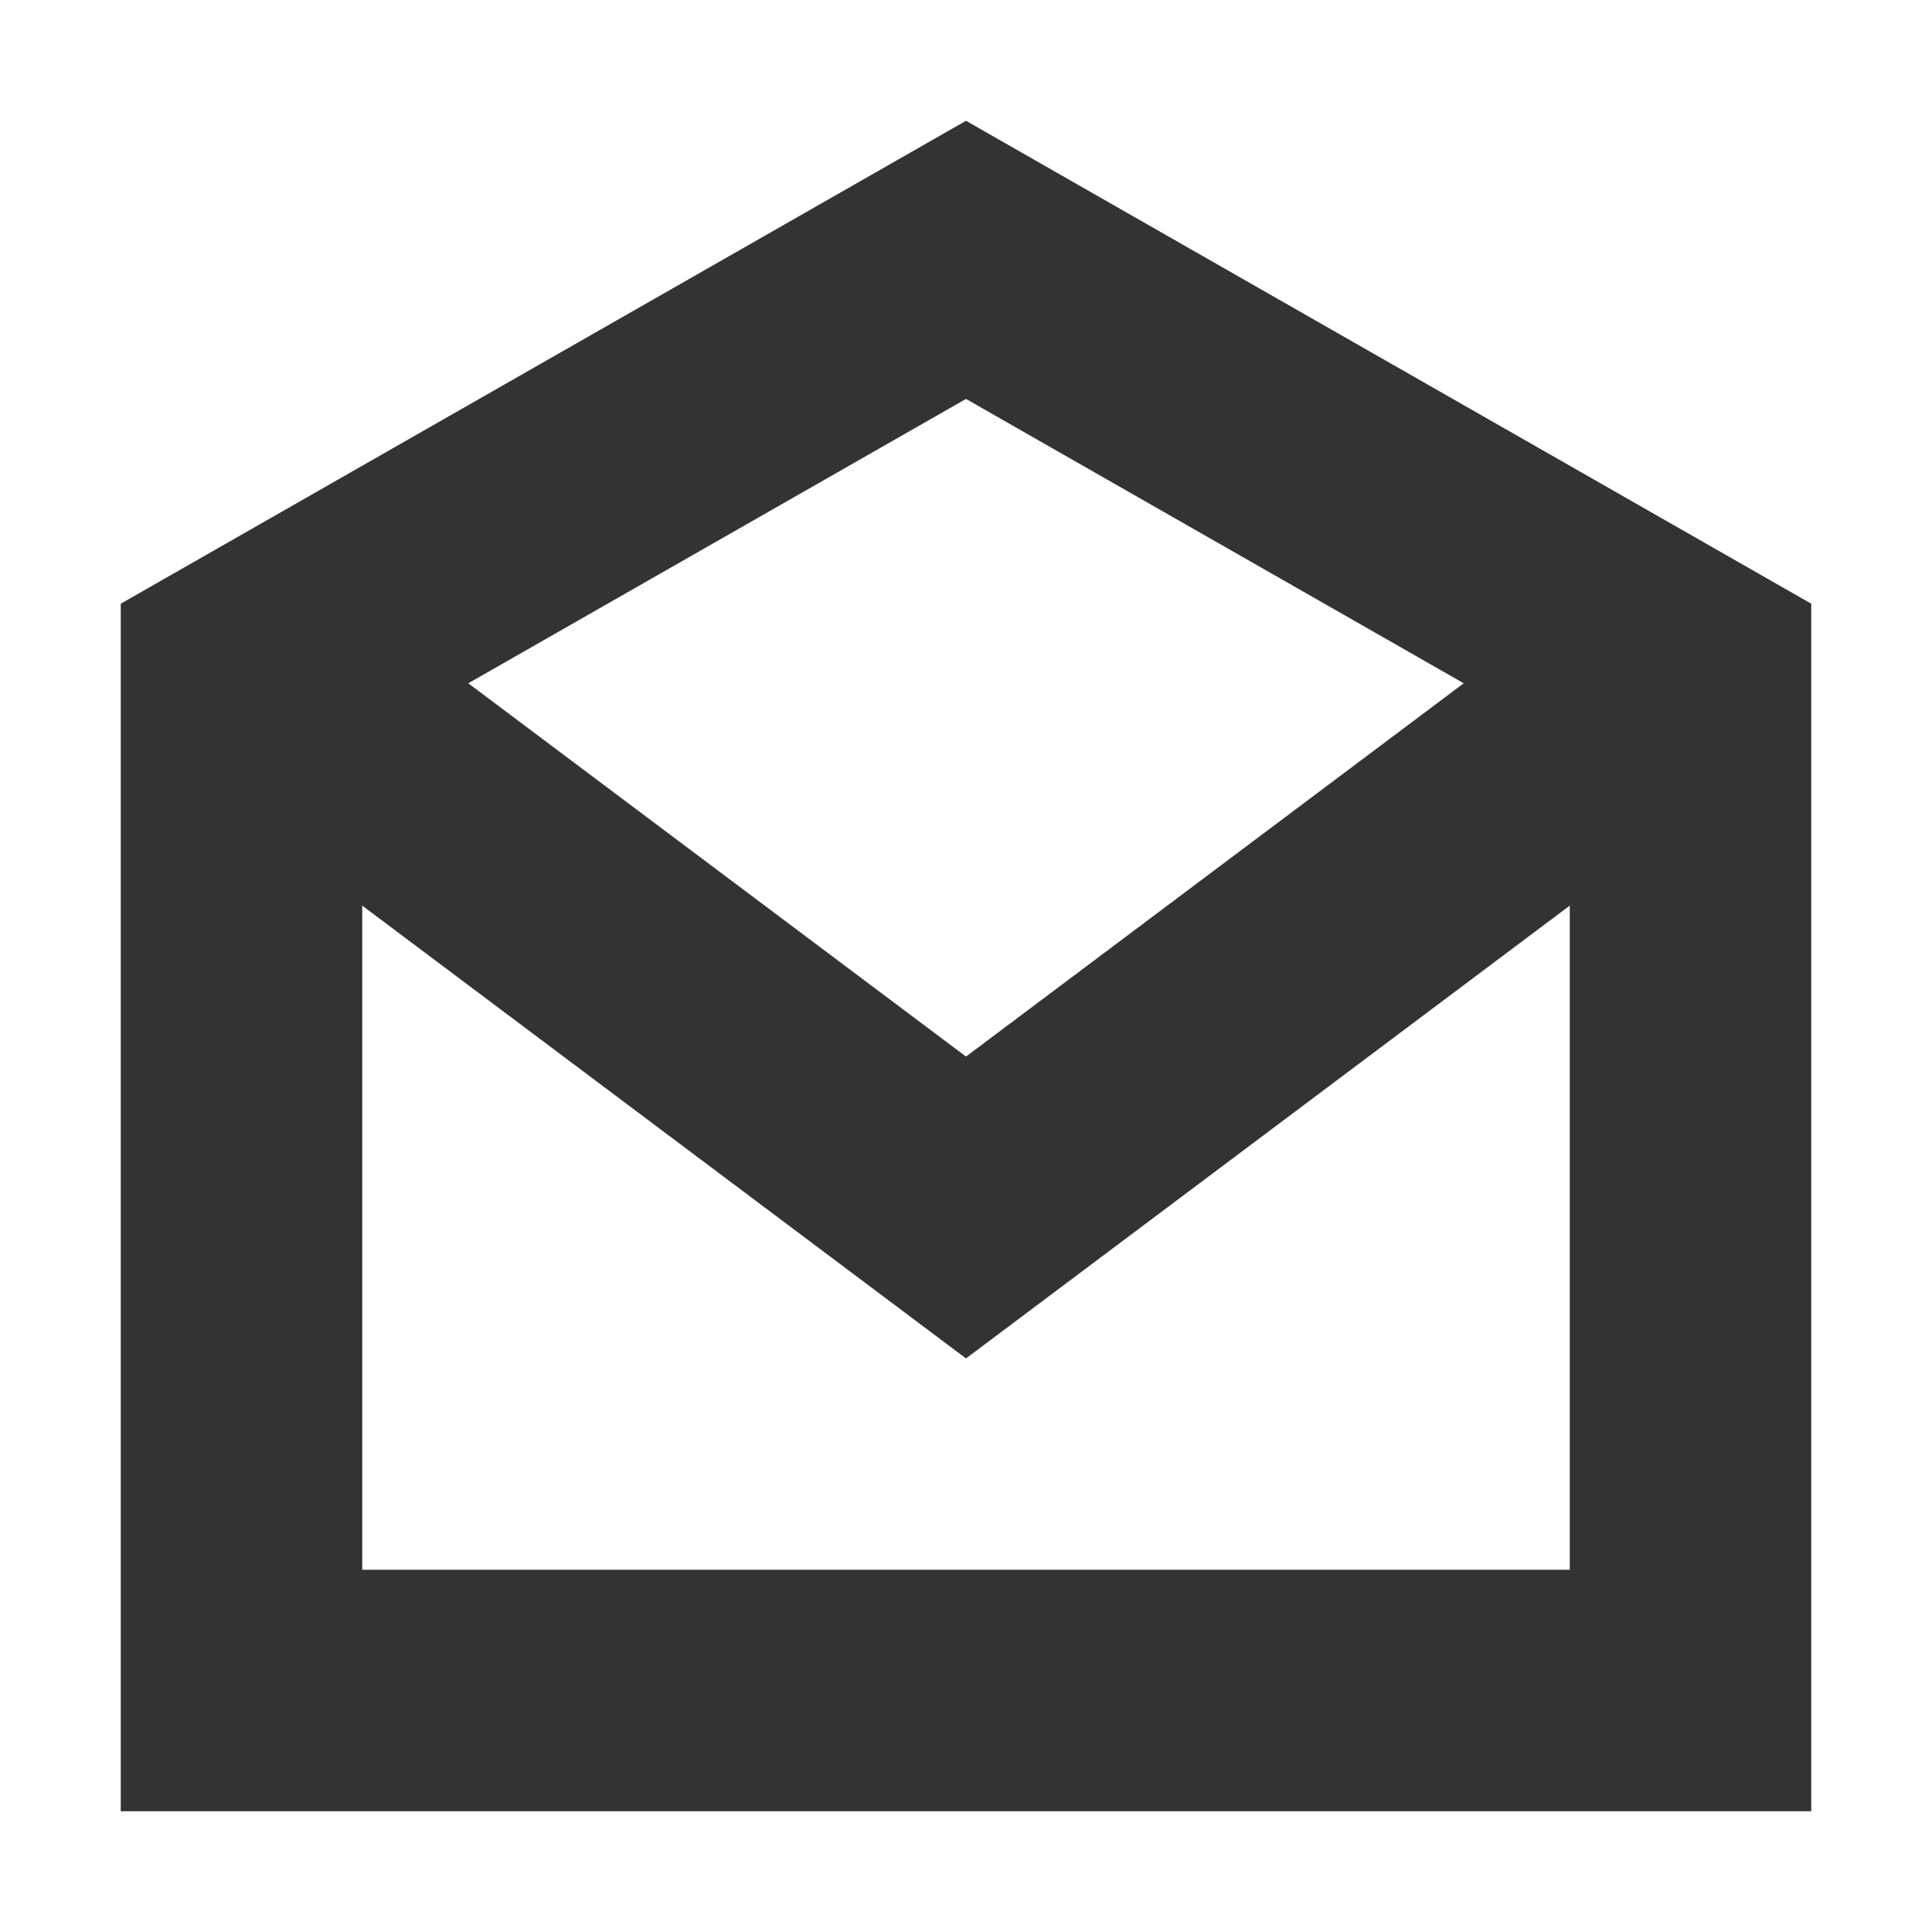
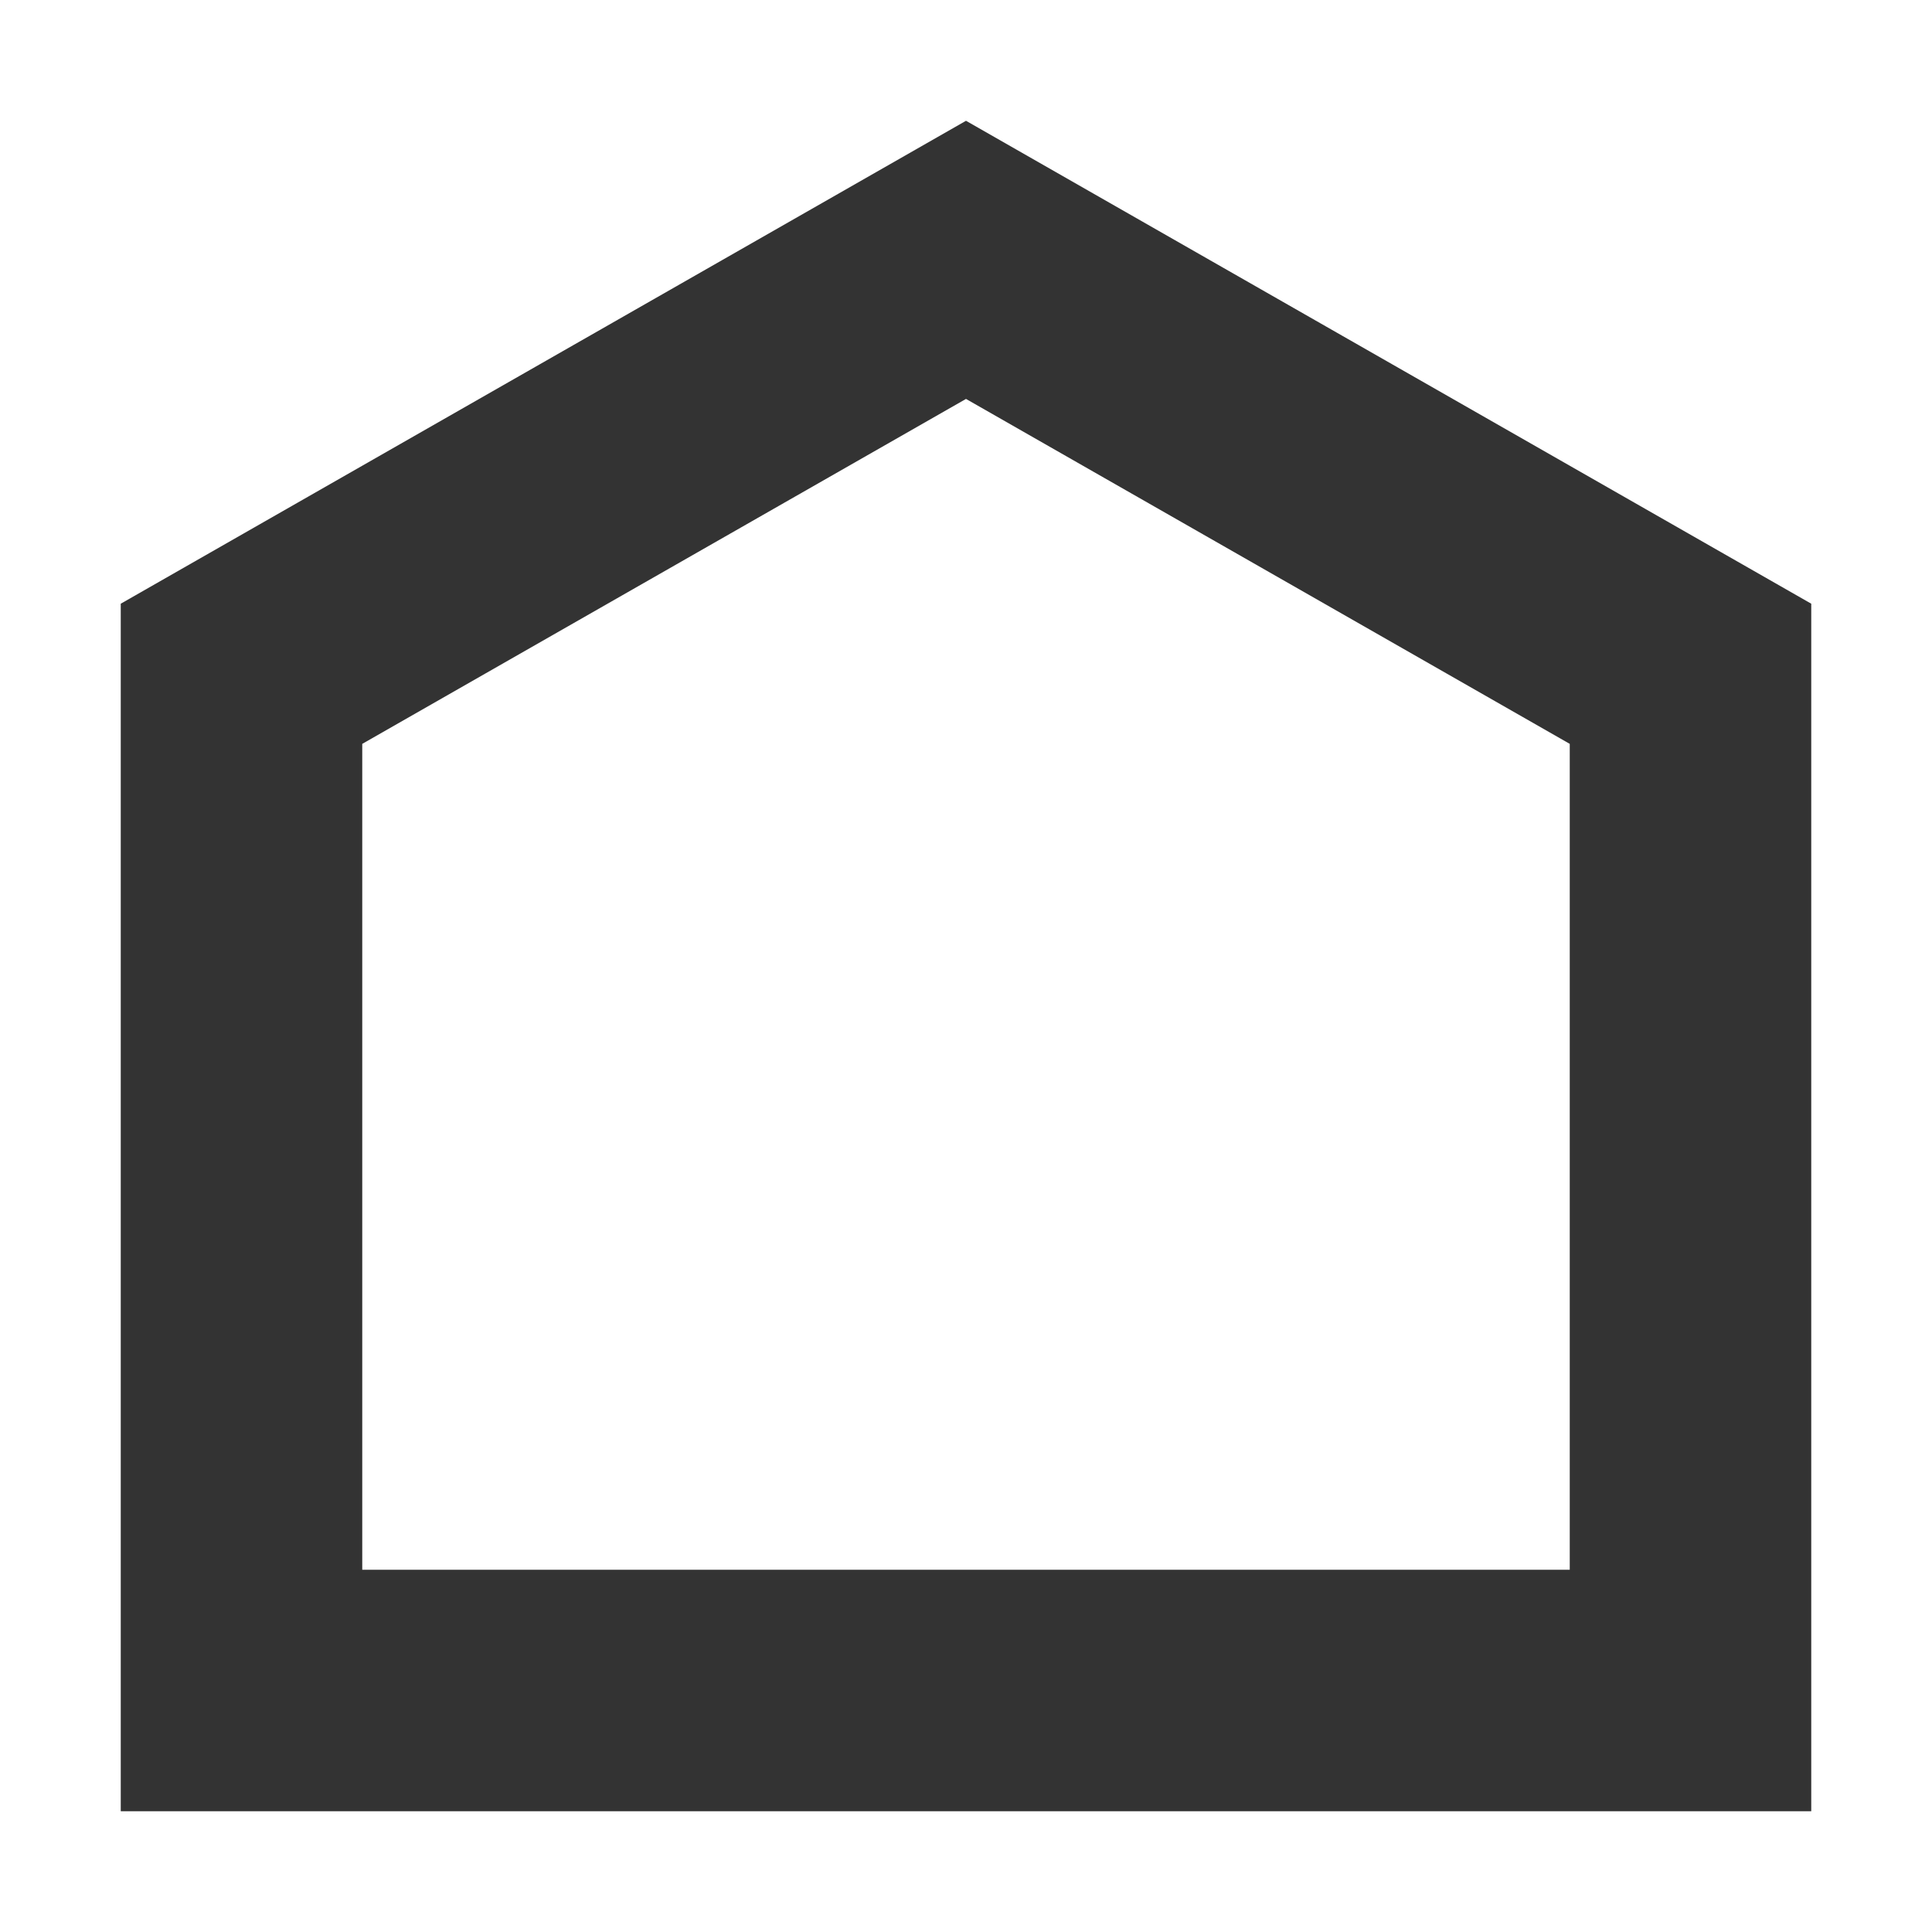
<svg xmlns="http://www.w3.org/2000/svg" width="16" height="16" viewBox="0 0 16 16" fill="none">
  <path d="M2 14V5.58L8 2.152L14 5.58V14H2Z" stroke="#333333" stroke-width="2" />
-   <path d="M2 5.5L8 10L14 5.5" stroke="#333333" stroke-width="2" />
</svg>